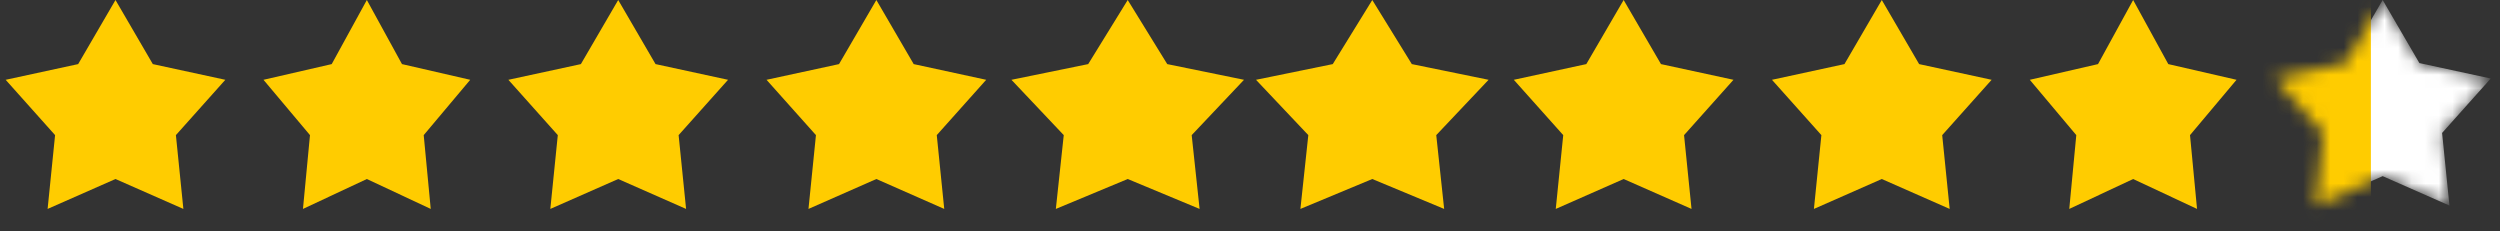
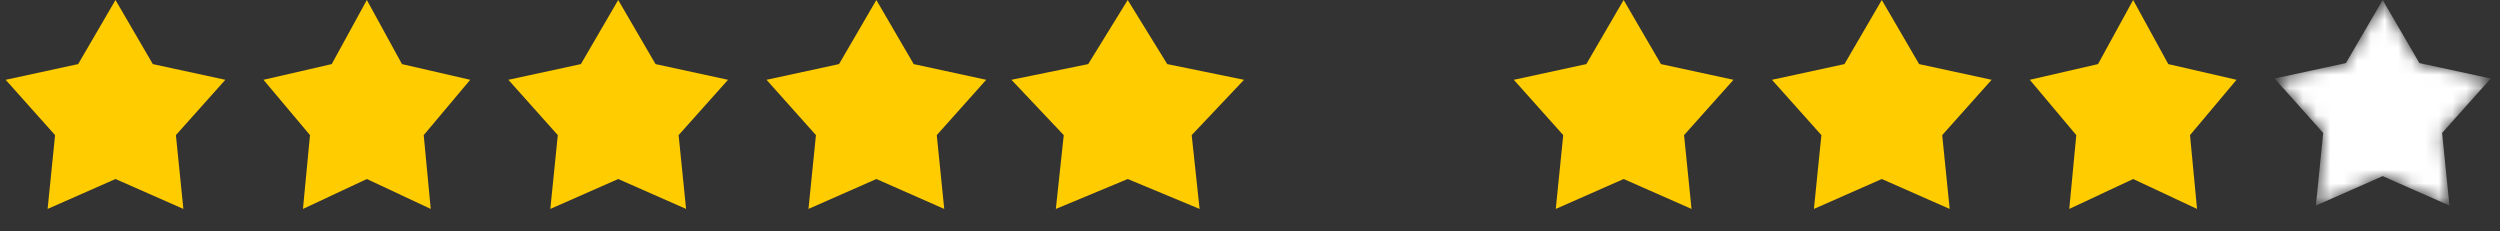
<svg xmlns="http://www.w3.org/2000/svg" width="184" height="17" viewBox="0 0 184 17" fill="none">
  <rect x="0" y="0" width="184" height="17" fill="#333333" stroke="none" />
  <path d="M8.5 0L11.248 4.718L16.584 5.873L12.946 9.945L13.496 15.377L8.5 13.175L3.504 15.377L4.054 9.945L0.416 5.873L5.752 4.718L8.5 0Z" fill="#FFCC00" />
  <path d="M27 0L29.586 4.718L34.608 5.873L31.185 9.945L31.702 15.377L27 13.175L22.298 15.377L22.815 9.945L19.392 5.873L24.414 4.718L27 0Z" fill="#FFCC00" />
  <path d="M45.5 0L48.248 4.718L53.584 5.873L49.946 9.945L50.496 15.377L45.5 13.175L40.504 15.377L41.054 9.945L37.416 5.873L42.752 4.718L45.5 0Z" fill="#FFCC00" />
  <path d="M64.5 0L67.248 4.718L72.584 5.873L68.946 9.945L69.496 15.377L64.5 13.175L59.504 15.377L60.054 9.945L56.416 5.873L61.752 4.718L64.5 0Z" fill="#FFCC00" />
  <path d="M83 0L85.909 4.718L91.559 5.873L87.708 9.945L88.29 15.377L83 13.175L77.71 15.377L78.292 9.945L74.441 5.873L80.091 4.718L83 0Z" fill="#FFCC00" />
-   <path d="M101 0L103.91 4.718L109.56 5.873L105.708 9.945L106.29 15.377L101 13.175L95.71 15.377L96.292 9.945L92.441 5.873L98.091 4.718L101 0Z" fill="#FFCC00" />
  <path d="M119.5 0L122.248 4.718L127.584 5.873L123.946 9.945L124.496 15.377L119.5 13.175L114.504 15.377L115.054 9.945L111.416 5.873L116.752 4.718L119.5 0Z" fill="#FFCC00" />
  <path d="M138.5 0L141.248 4.718L146.584 5.873L142.946 9.945L143.496 15.377L138.5 13.175L133.504 15.377L134.054 9.945L130.416 5.873L135.752 4.718L138.5 0Z" fill="#FFCC00" />
  <path d="M157 0L159.586 4.718L164.608 5.873L161.185 9.945L161.702 15.377L157 13.175L152.298 15.377L152.815 9.945L149.392 5.873L154.414 4.718L157 0Z" fill="#FFCC00" />
  <mask id="mask0" mask-type="alpha" maskUnits="userSpaceOnUse" x="167" y="0" width="17" height="16">
    <path d="M175.364 0L178.067 4.642L183.318 5.779L179.738 9.785L180.28 15.13L175.364 12.964L170.448 15.13L170.989 9.785L167.409 5.779L172.66 4.642L175.364 0Z" fill="#FFCC00" />
  </mask>
  <g mask="url(#mask0)">
    <path d="M175.364 0L178.067 4.642L183.318 5.779L179.738 9.785L180.28 15.13L175.364 12.964L170.448 15.13L170.989 9.785L167.409 5.779L172.66 4.642L175.364 0Z" fill="white" />
-     <rect x="159.501" y="-3.461" width="14.997" height="20.188" fill="#FFCC00" />
  </g>
</svg>